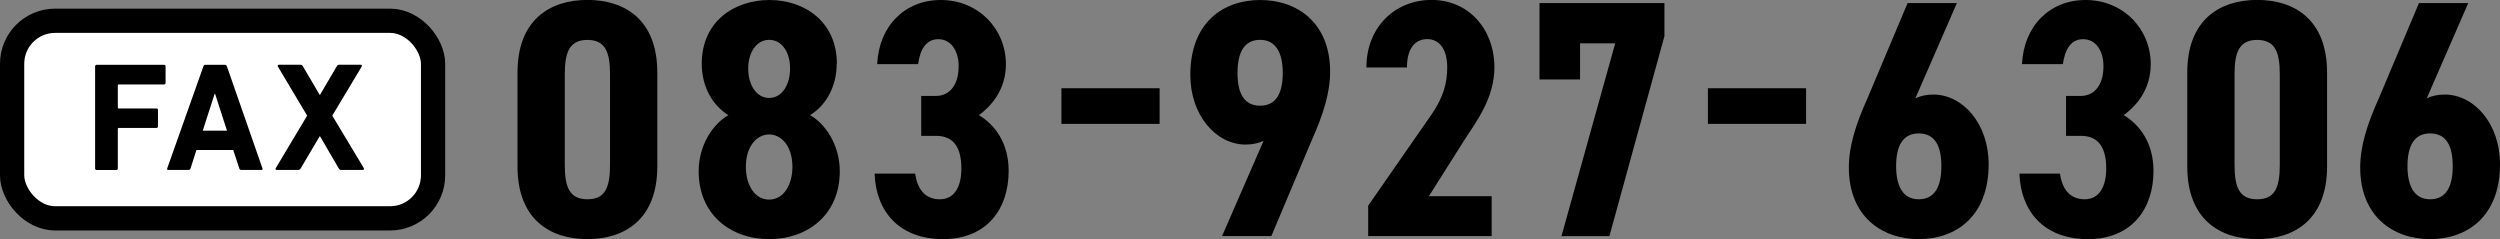
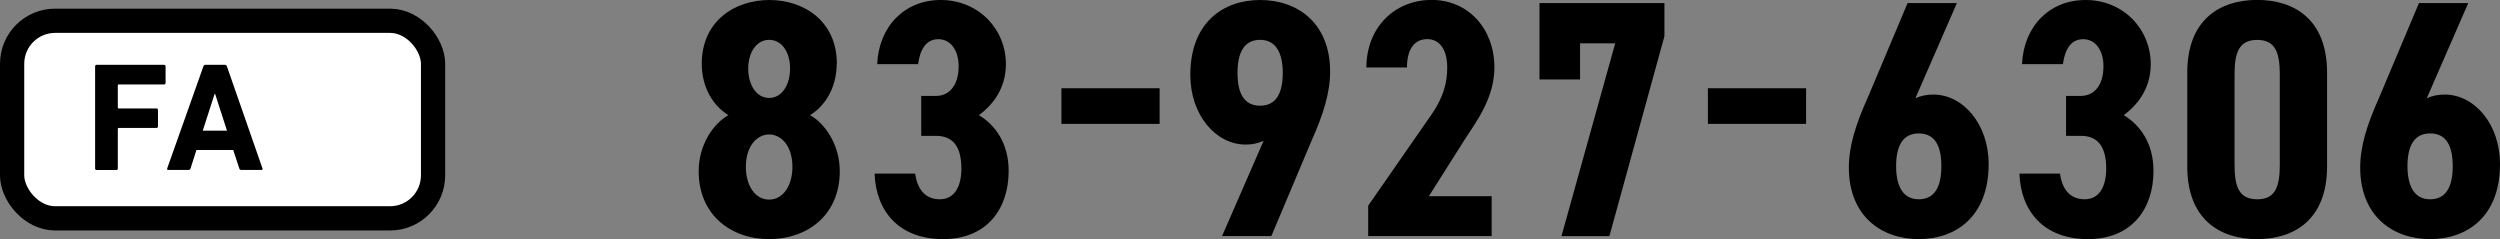
<svg xmlns="http://www.w3.org/2000/svg" id="_レイヤー_2" data-name="レイヤー 2" viewBox="0 0 309.37 29.59">
  <rect x="0" y="0" width="309.37" height="29.59" fill="#808080" stroke="none" />
  <defs>
    <style> .cls-1 { fill: #000; } .cls-1, .cls-2 { stroke-width: 0px; } .cls-3 { fill: none; stroke: #000; stroke-miterlimit: 10; stroke-width: 3px; } .cls-2 { fill: #fff; } </style>
  </defs>
  <g id="_テキスト" data-name="テキスト">
    <g>
      <g>
        <g>
-           <path class="cls-1" d="M64.04,20.6v-11.62c0-6.56,4.05-8.99,8.65-8.99s8.65,2.42,8.65,8.99v11.62c0,6.56-4.05,8.99-8.65,8.99s-8.65-2.42-8.65-8.99ZM75.49,20.4v-11.2c0-2.76-.59-4.26-2.8-4.26s-2.8,1.5-2.8,4.26v11.2c0,2.76.58,4.26,2.8,4.26s2.8-1.5,2.8-4.26Z" />
          <path class="cls-1" d="M103.54,7.9c0,2.88-1.38,5.18-3.3,6.35,1.88,1.04,3.68,3.68,3.68,6.94,0,5.39-3.97,8.4-8.73,8.4s-8.73-3.01-8.73-8.4c0-3.26,1.8-5.89,3.68-6.94-1.92-1.17-3.3-3.47-3.3-6.35,0-5.27,4.05-7.9,8.36-7.9s8.36,2.63,8.36,7.9ZM98.06,20.65c0-2.59-1.38-4.01-2.88-4.01s-2.88,1.42-2.88,4.01c0,2.3,1.13,4.05,2.88,4.05s2.88-1.76,2.88-4.05ZM92.59,8.48c0,2.01,1,3.64,2.59,3.64s2.59-1.63,2.59-3.64-1-3.55-2.59-3.55-2.59,1.59-2.59,3.55Z" />
          <path class="cls-1" d="M113.99,11.87h1.84c1.59,0,2.8-1.25,2.8-3.68,0-1.92-.96-3.34-2.51-3.34s-2.26,1.3-2.51,3.09h-5.06c.21-4.72,3.43-7.94,7.86-7.94,4.72,0,8.07,3.64,8.07,7.94,0,3.26-1.92,5.27-3.34,6.31,2.01,1.21,3.68,3.47,3.68,6.9,0,4.68-2.67,8.44-8.11,8.44s-8.32-3.43-8.48-8.11h5.02c.25,1.84,1.17,3.18,3.05,3.18s2.67-1.67,2.67-3.8c0-2.55-.92-4.05-3.13-4.05h-1.84v-4.93Z" />
        </g>
        <g>
          <path class="cls-1" d="M156.36,17.43c-.63.29-1.38.46-2.21.46-3.68,0-6.85-3.64-6.85-8.61,0-6.48,4.05-9.28,8.65-9.28s8.65,2.84,8.65,8.86c0,2.63-.84,5.31-2.34,8.65l-4.93,11.7h-6.1l5.14-11.79ZM155.94,4.93c-2.05,0-2.8,1.67-2.8,4.1s.75,4.05,2.8,4.05,2.8-1.67,2.8-4.05-.79-4.1-2.8-4.1Z" />
          <path class="cls-1" d="M184.61,29.21h-15.3v-3.76l7.9-11.37c1.42-2.09,1.88-3.85,1.88-5.73,0-2.42-1.09-3.51-2.47-3.51-1.5,0-2.51,1.13-2.51,3.51h-5.02c0-4.97,3.51-8.36,8.07-8.36s7.77,3.59,7.77,8.36c0,3.8-2.26,6.73-3.72,8.99l-4.39,6.94h7.77v4.93Z" />
          <path class="cls-1" d="M190.51,9.82V.38h15.46v4.1l-6.81,24.74h-5.93l6.65-23.86h-4.35v4.47h-5.02Z" />
        </g>
        <g>
          <path class="cls-1" d="M237.02,12.16c.63-.29,1.38-.46,2.22-.46,3.68,0,6.85,3.64,6.85,8.61,0,6.48-4.05,9.28-8.65,9.28s-8.65-2.84-8.65-8.86c0-2.63.84-5.31,2.34-8.65l4.93-11.7h6.1l-5.14,11.79ZM237.44,24.66c2.05,0,2.8-1.67,2.8-4.1s-.75-4.05-2.8-4.05-2.8,1.67-2.8,4.05.79,4.1,2.8,4.1Z" />
          <path class="cls-1" d="M255.66,11.87h1.84c1.59,0,2.8-1.25,2.8-3.68,0-1.92-.96-3.34-2.51-3.34s-2.26,1.3-2.51,3.09h-5.06c.21-4.72,3.43-7.94,7.86-7.94,4.72,0,8.07,3.64,8.07,7.94,0,3.26-1.92,5.27-3.34,6.31,2.01,1.21,3.68,3.47,3.68,6.9,0,4.68-2.67,8.44-8.11,8.44s-8.32-3.43-8.48-8.11h5.02c.25,1.84,1.17,3.18,3.05,3.18s2.67-1.67,2.67-3.8c0-2.55-.92-4.05-3.13-4.05h-1.84v-4.93Z" />
          <path class="cls-1" d="M270.67,20.6v-11.62c0-6.56,4.05-8.99,8.65-8.99s8.65,2.42,8.65,8.99v11.62c0,6.56-4.05,8.99-8.65,8.99s-8.65-2.42-8.65-8.99ZM282.12,20.4v-11.2c0-2.76-.59-4.26-2.8-4.26s-2.8,1.5-2.8,4.26v11.2c0,2.76.58,4.26,2.8,4.26s2.8-1.5,2.8-4.26Z" />
          <path class="cls-1" d="M300.3,12.16c.63-.29,1.38-.46,2.22-.46,3.68,0,6.85,3.64,6.85,8.61,0,6.48-4.05,9.28-8.65,9.28s-8.65-2.84-8.65-8.86c0-2.63.84-5.31,2.34-8.65l4.93-11.7h6.1l-5.14,11.79ZM300.72,24.66c2.05,0,2.8-1.67,2.8-4.1s-.75-4.05-2.8-4.05-2.8,1.67-2.8,4.05.79,4.1,2.8,4.1Z" />
        </g>
        <path class="cls-1" d="M131.35,10.92h12.15v4.41h-12.15v-4.41Z" />
        <path class="cls-1" d="M211.35,10.92h12.15v4.41h-12.15v-4.41Z" />
      </g>
      <g>
        <g>
          <rect class="cls-2" x="1.5" y="2.57" width="52.09" height="24.45" rx="5.32" ry="5.32" />
          <rect class="cls-3" x="1.5" y="2.57" width="52.09" height="24.45" rx="5.32" ry="5.32" />
        </g>
        <g>
          <path class="cls-1" d="M11.77,8.21c0-.11.08-.19.19-.19h8.34c.12,0,.19.08.19.19v2.05c0,.11-.08.19-.19.19h-5.61c-.08,0-.11.04-.11.11v2.74c0,.08.04.12.11.12h4.67c.12,0,.19.08.19.19v2.03c0,.11-.08.19-.19.19h-4.67c-.08,0-.11.04-.11.12v4.9c0,.12-.08.19-.19.19h-2.43c-.12,0-.19-.08-.19-.19v-12.63Z" />
          <path class="cls-1" d="M25.17,8.21c.04-.11.12-.19.25-.19h2.41c.13,0,.21.08.25.19l4.4,12.63c.04.12,0,.19-.13.19h-2.49c-.13,0-.21-.06-.25-.19l-.75-2.28h-4.55l-.73,2.28c-.04.13-.12.19-.25.19h-2.51c-.13,0-.17-.08-.13-.19l4.48-12.63ZM28.09,16.17l-1.47-4.55h-.06l-1.47,4.55h3Z" />
-           <path class="cls-1" d="M42.25,21.03c-.17,0-.25-.06-.33-.19l-2.31-3.96h-.06l-2.34,3.96c-.08.13-.15.19-.33.19h-2.64c-.13,0-.19-.12-.11-.23l3.88-6.49-3.62-6.07c-.06-.11-.02-.23.12-.23h2.66c.15,0,.23.06.31.19l2.07,3.52h.06l2.07-3.52c.08-.13.15-.19.31-.19h2.66c.13,0,.17.12.11.23l-3.64,6.07,3.9,6.49c.06.11.02.23-.12.23h-2.66Z" />
        </g>
      </g>
    </g>
  </g>
</svg>